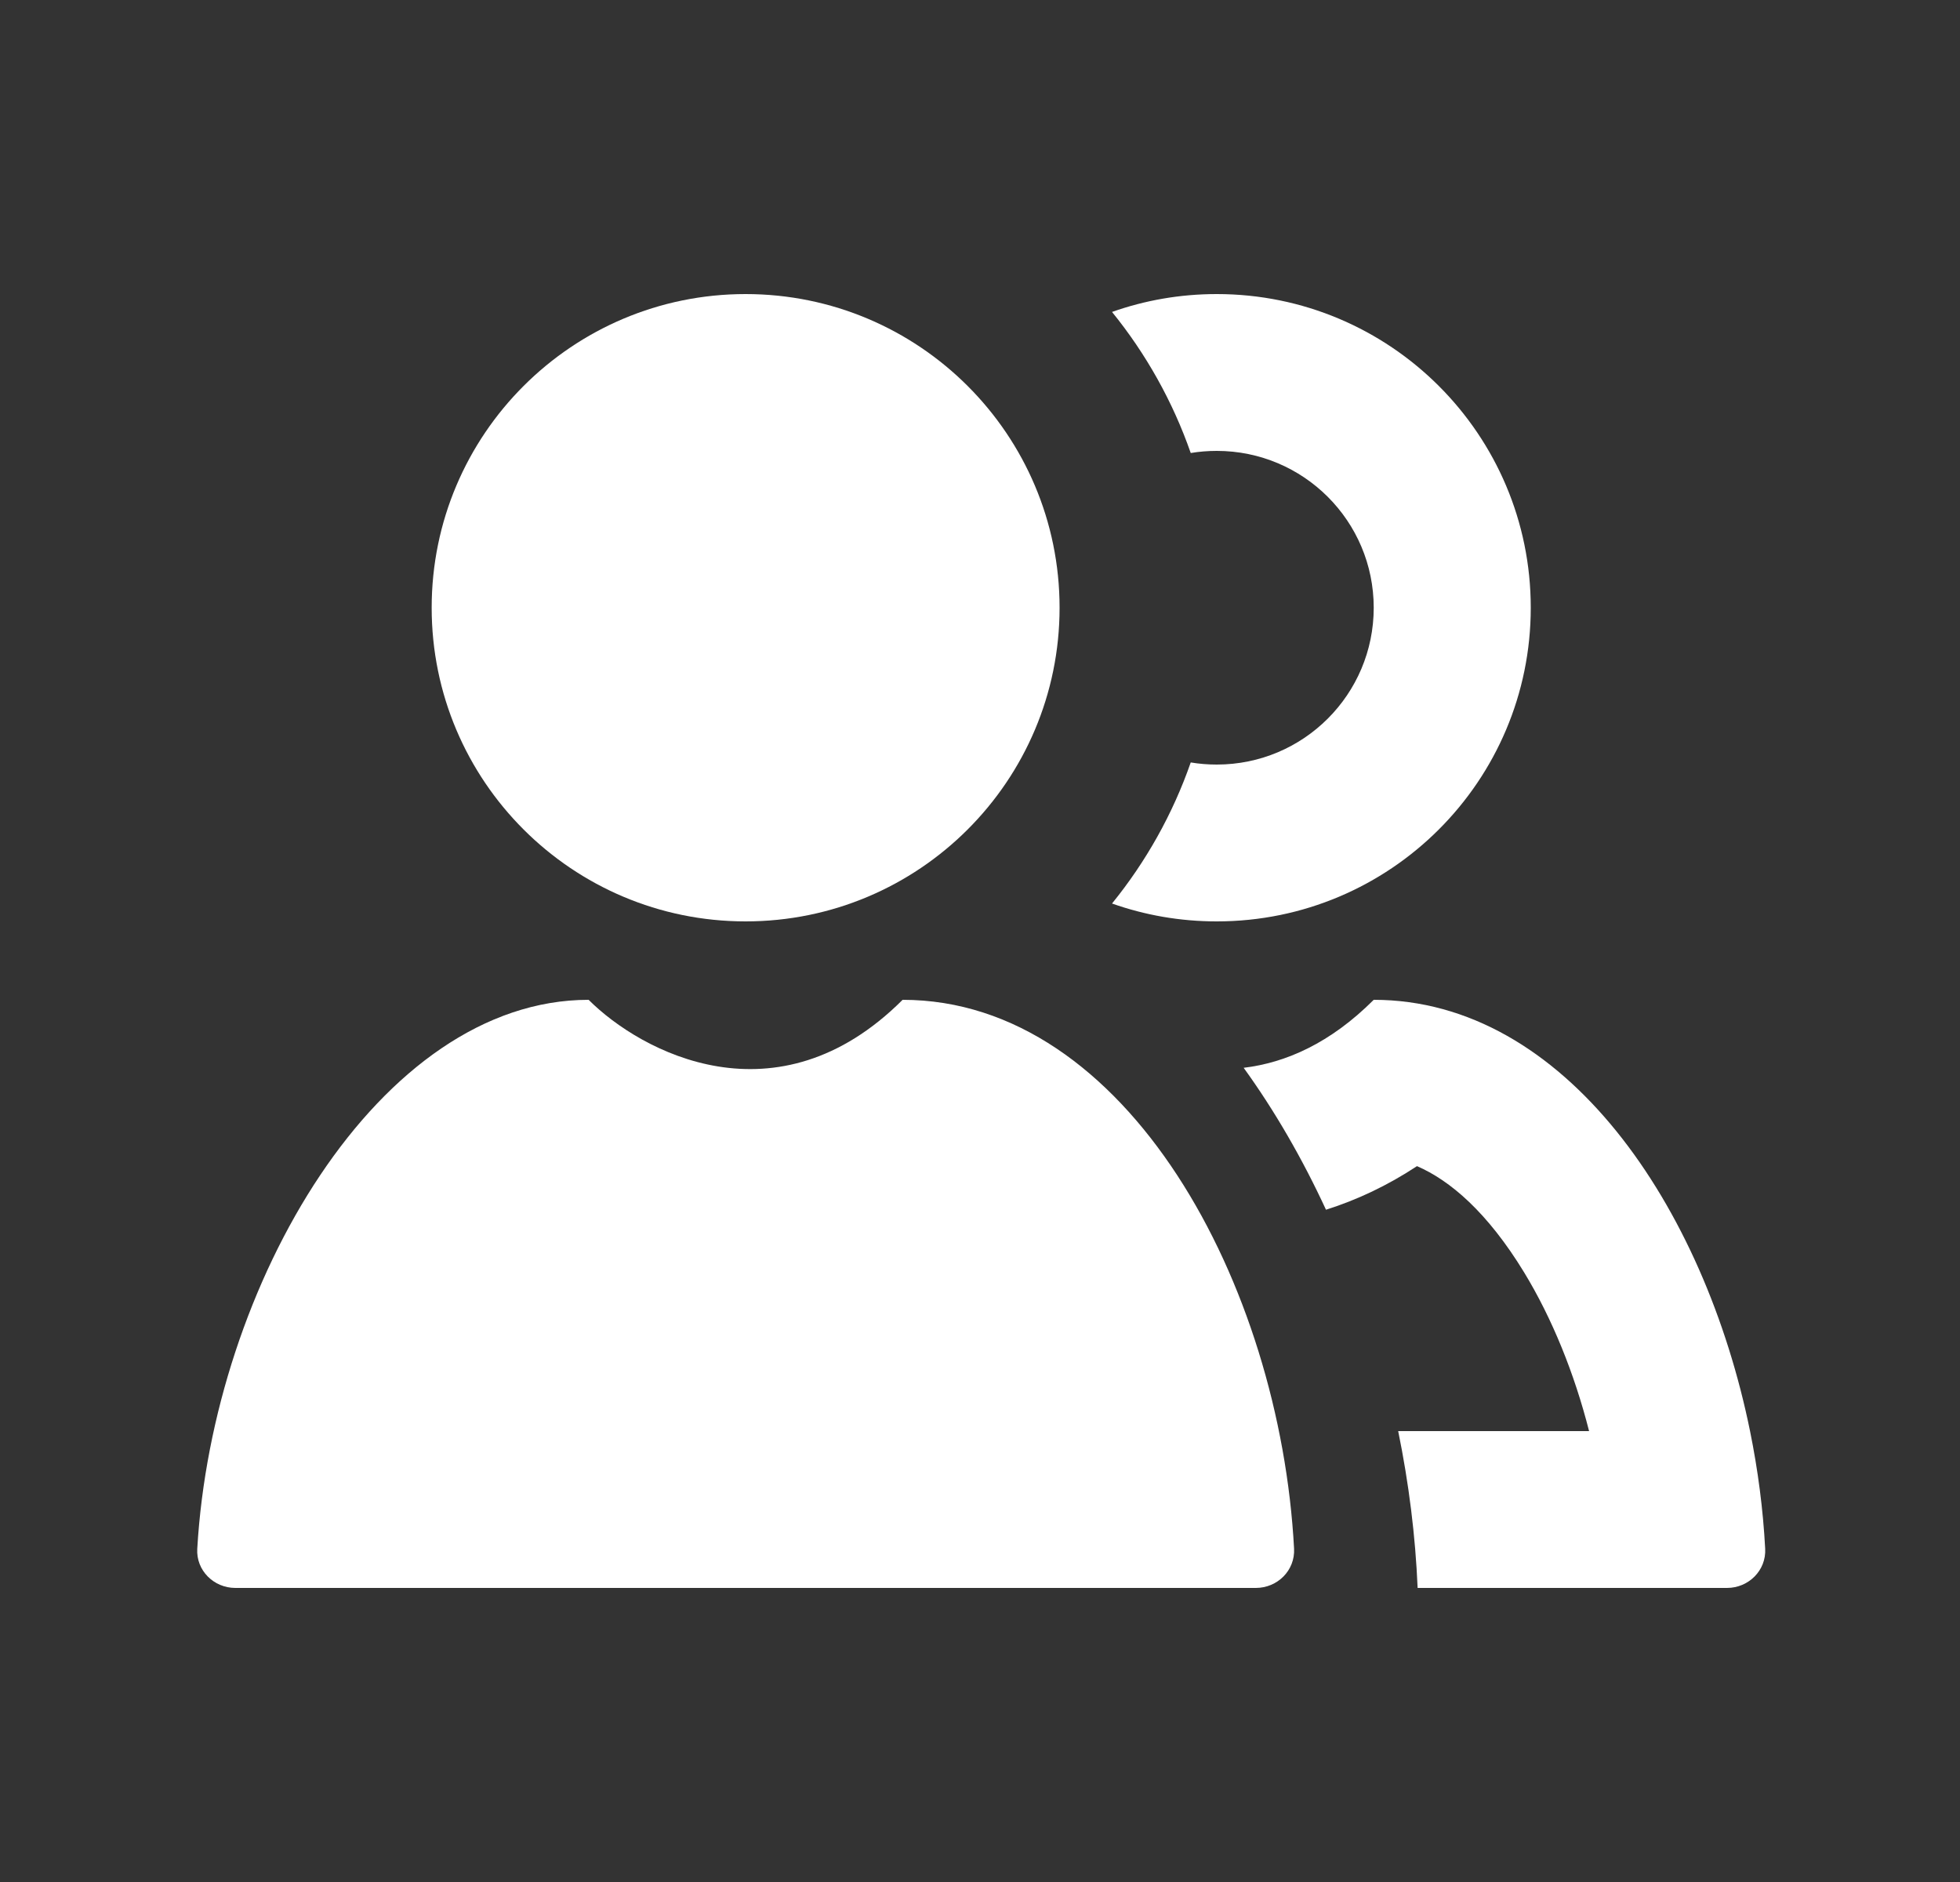
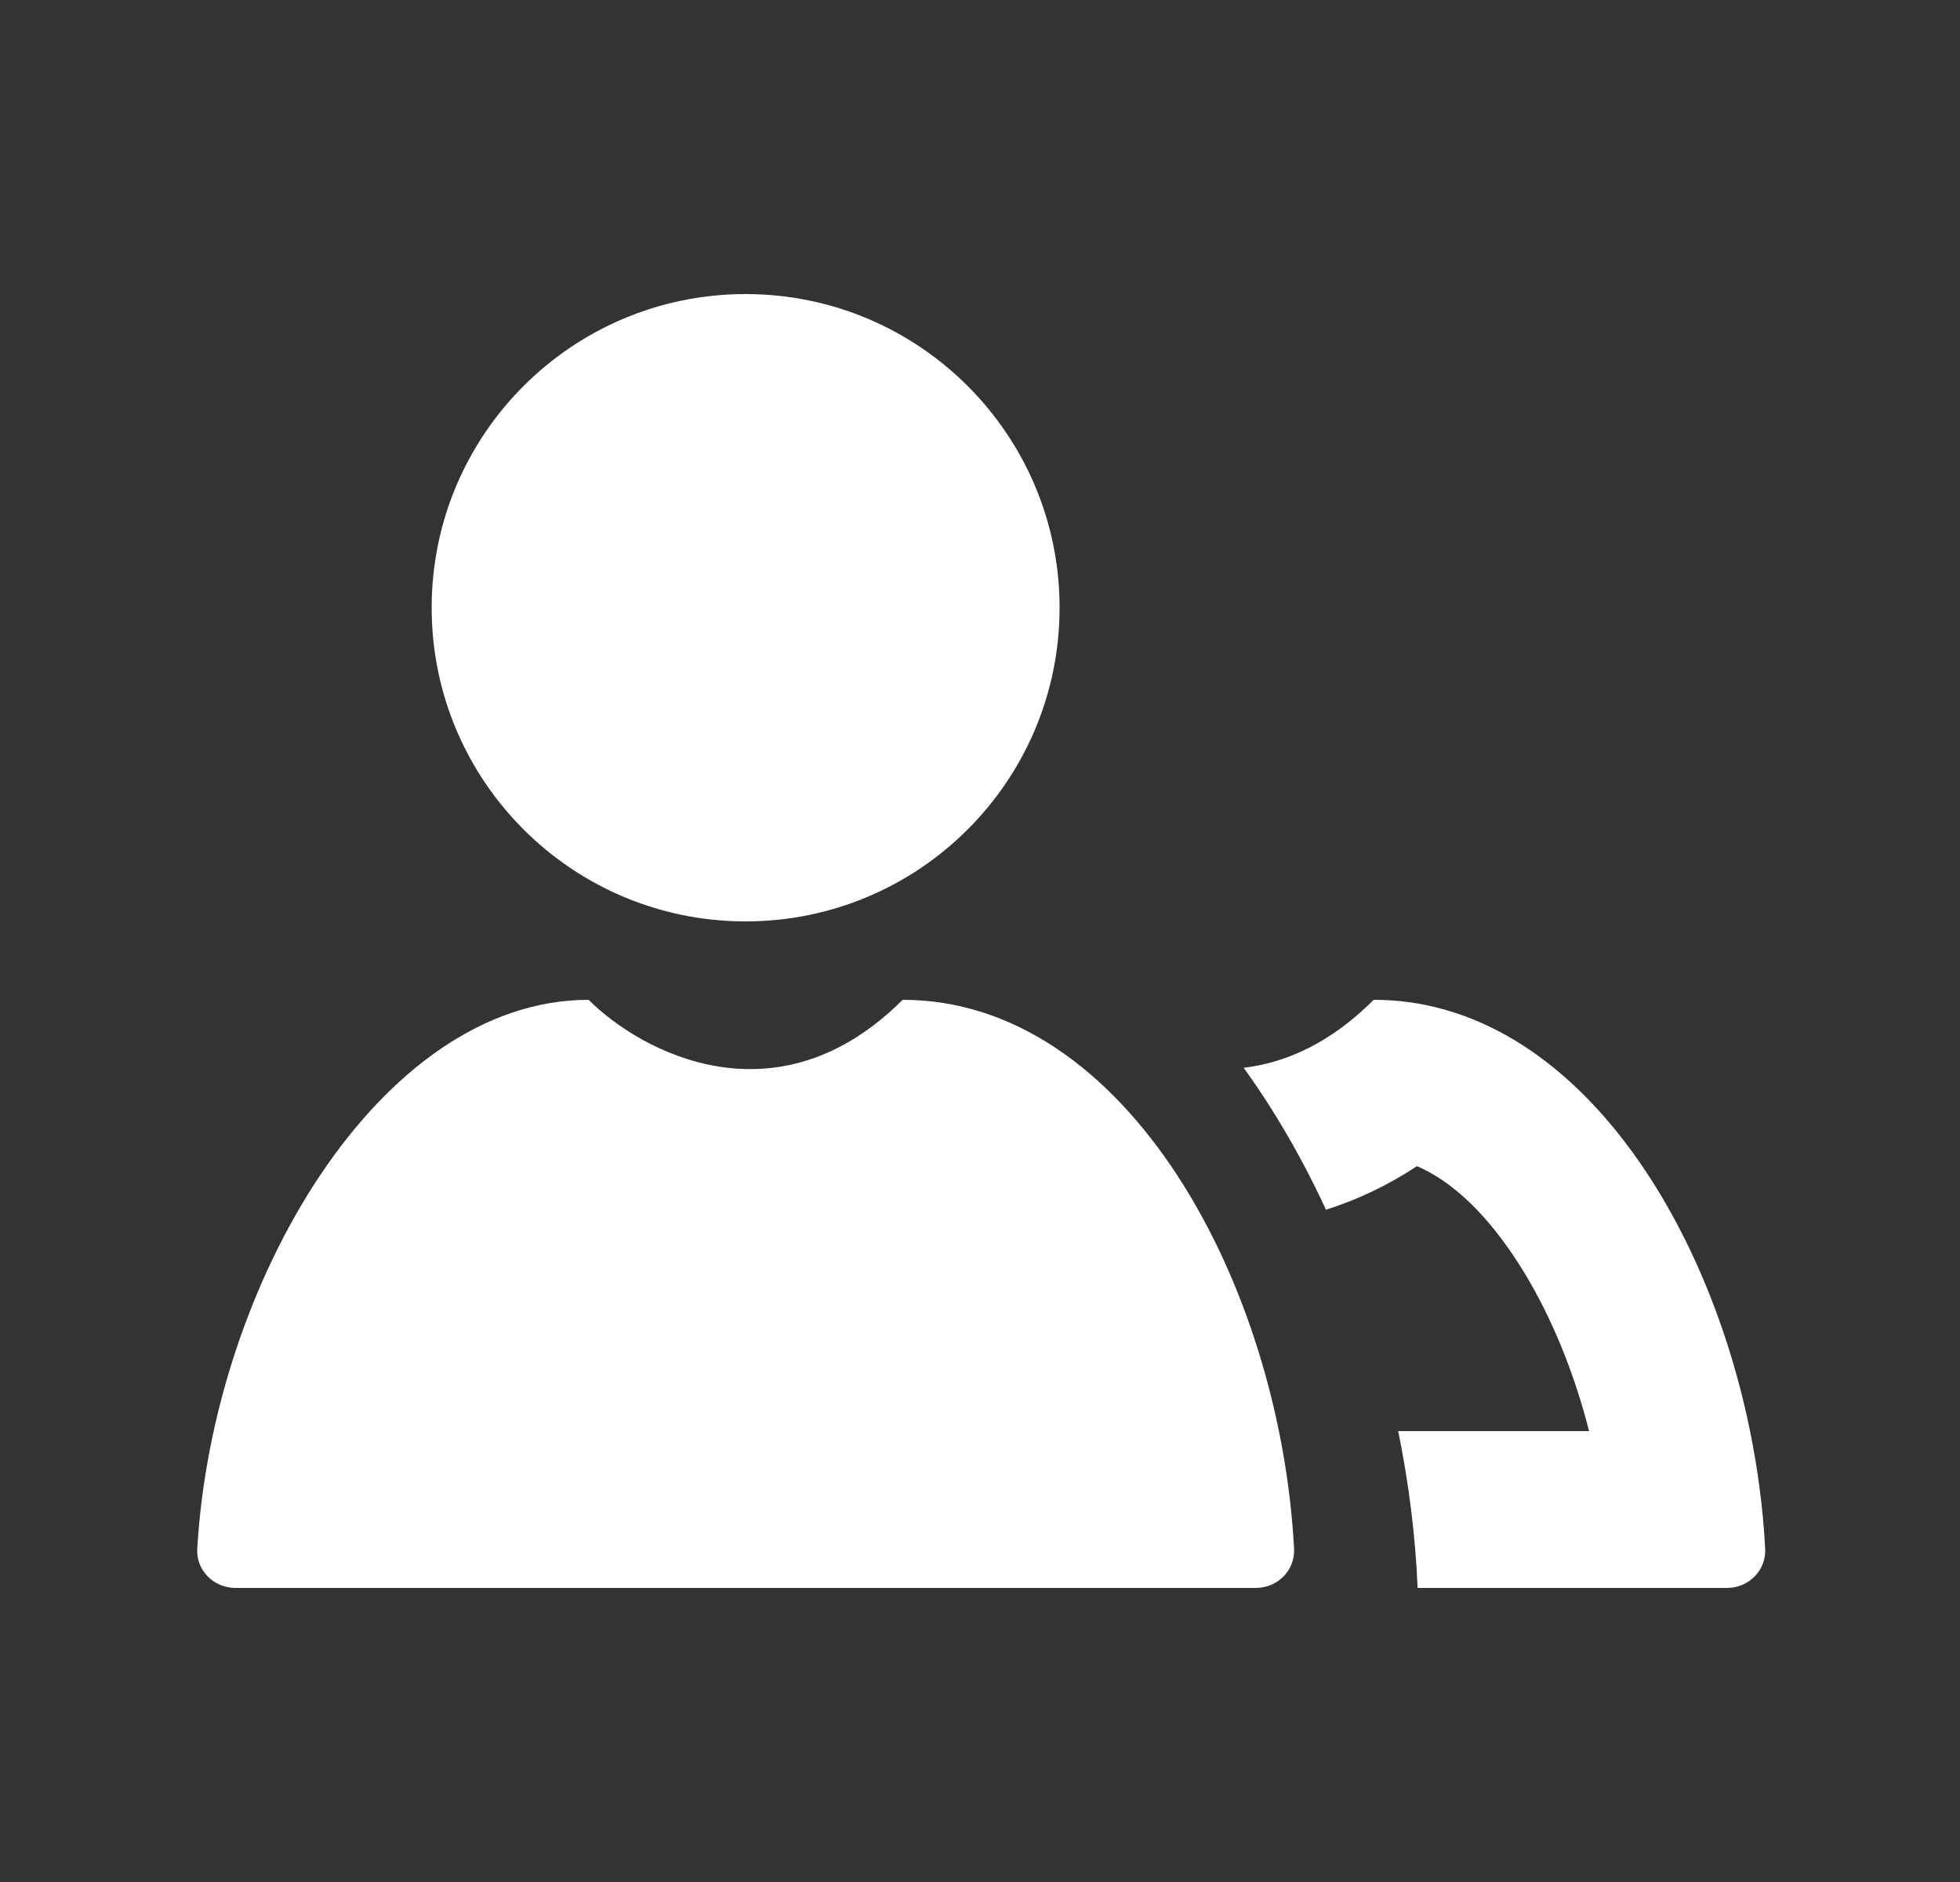
<svg xmlns="http://www.w3.org/2000/svg" width="25" height="24" viewBox="0 0 25 24" fill="none">
  <rect x="0" y="0" width="25" height="24" fill="#333333" stroke="none" />
  <path d="M13.515 7.75C13.515 9.959 11.722 11.75 9.51 11.75C7.299 11.75 5.506 9.959 5.506 7.75C5.506 5.541 7.299 3.75 9.51 3.75C11.722 3.75 13.515 5.541 13.515 7.75Z" fill="white" />
  <path d="M7.508 12.75C4.837 12.75 2.712 16.381 2.516 19.751C2.5 20.026 2.726 20.25 3.002 20.25H16.018C16.295 20.25 16.52 20.026 16.506 19.75C16.327 16.381 14.374 12.75 11.513 12.75C9.911 14.35 8.175 13.417 7.508 12.75Z" fill="white" />
-   <path d="M14.184 11.522C14.616 10.99 14.958 10.383 15.188 9.723C15.296 9.741 15.406 9.75 15.52 9.75C16.626 9.75 17.522 8.855 17.522 7.75C17.522 6.645 16.626 5.75 15.52 5.75C15.406 5.75 15.296 5.759 15.188 5.777C14.958 5.118 14.616 4.51 14.184 3.978C14.602 3.83 15.051 3.75 15.52 3.75C17.732 3.75 19.525 5.541 19.525 7.75C19.525 9.959 17.732 11.75 15.52 11.75C15.051 11.75 14.602 11.67 14.184 11.522Z" fill="white" />
  <path d="M22.028 20.25H18.082C18.054 19.587 17.97 18.915 17.834 18.25H20.269C20.081 17.512 19.797 16.812 19.441 16.227C18.973 15.459 18.495 15.053 18.074 14.871C17.696 15.12 17.306 15.303 16.913 15.427C16.614 14.78 16.262 14.169 15.863 13.617C16.399 13.553 16.969 13.303 17.522 12.75C19.96 12.75 21.739 15.386 22.322 18.25C22.423 18.747 22.489 19.252 22.515 19.75C22.53 20.026 22.304 20.25 22.028 20.25Z" fill="white" />
</svg>